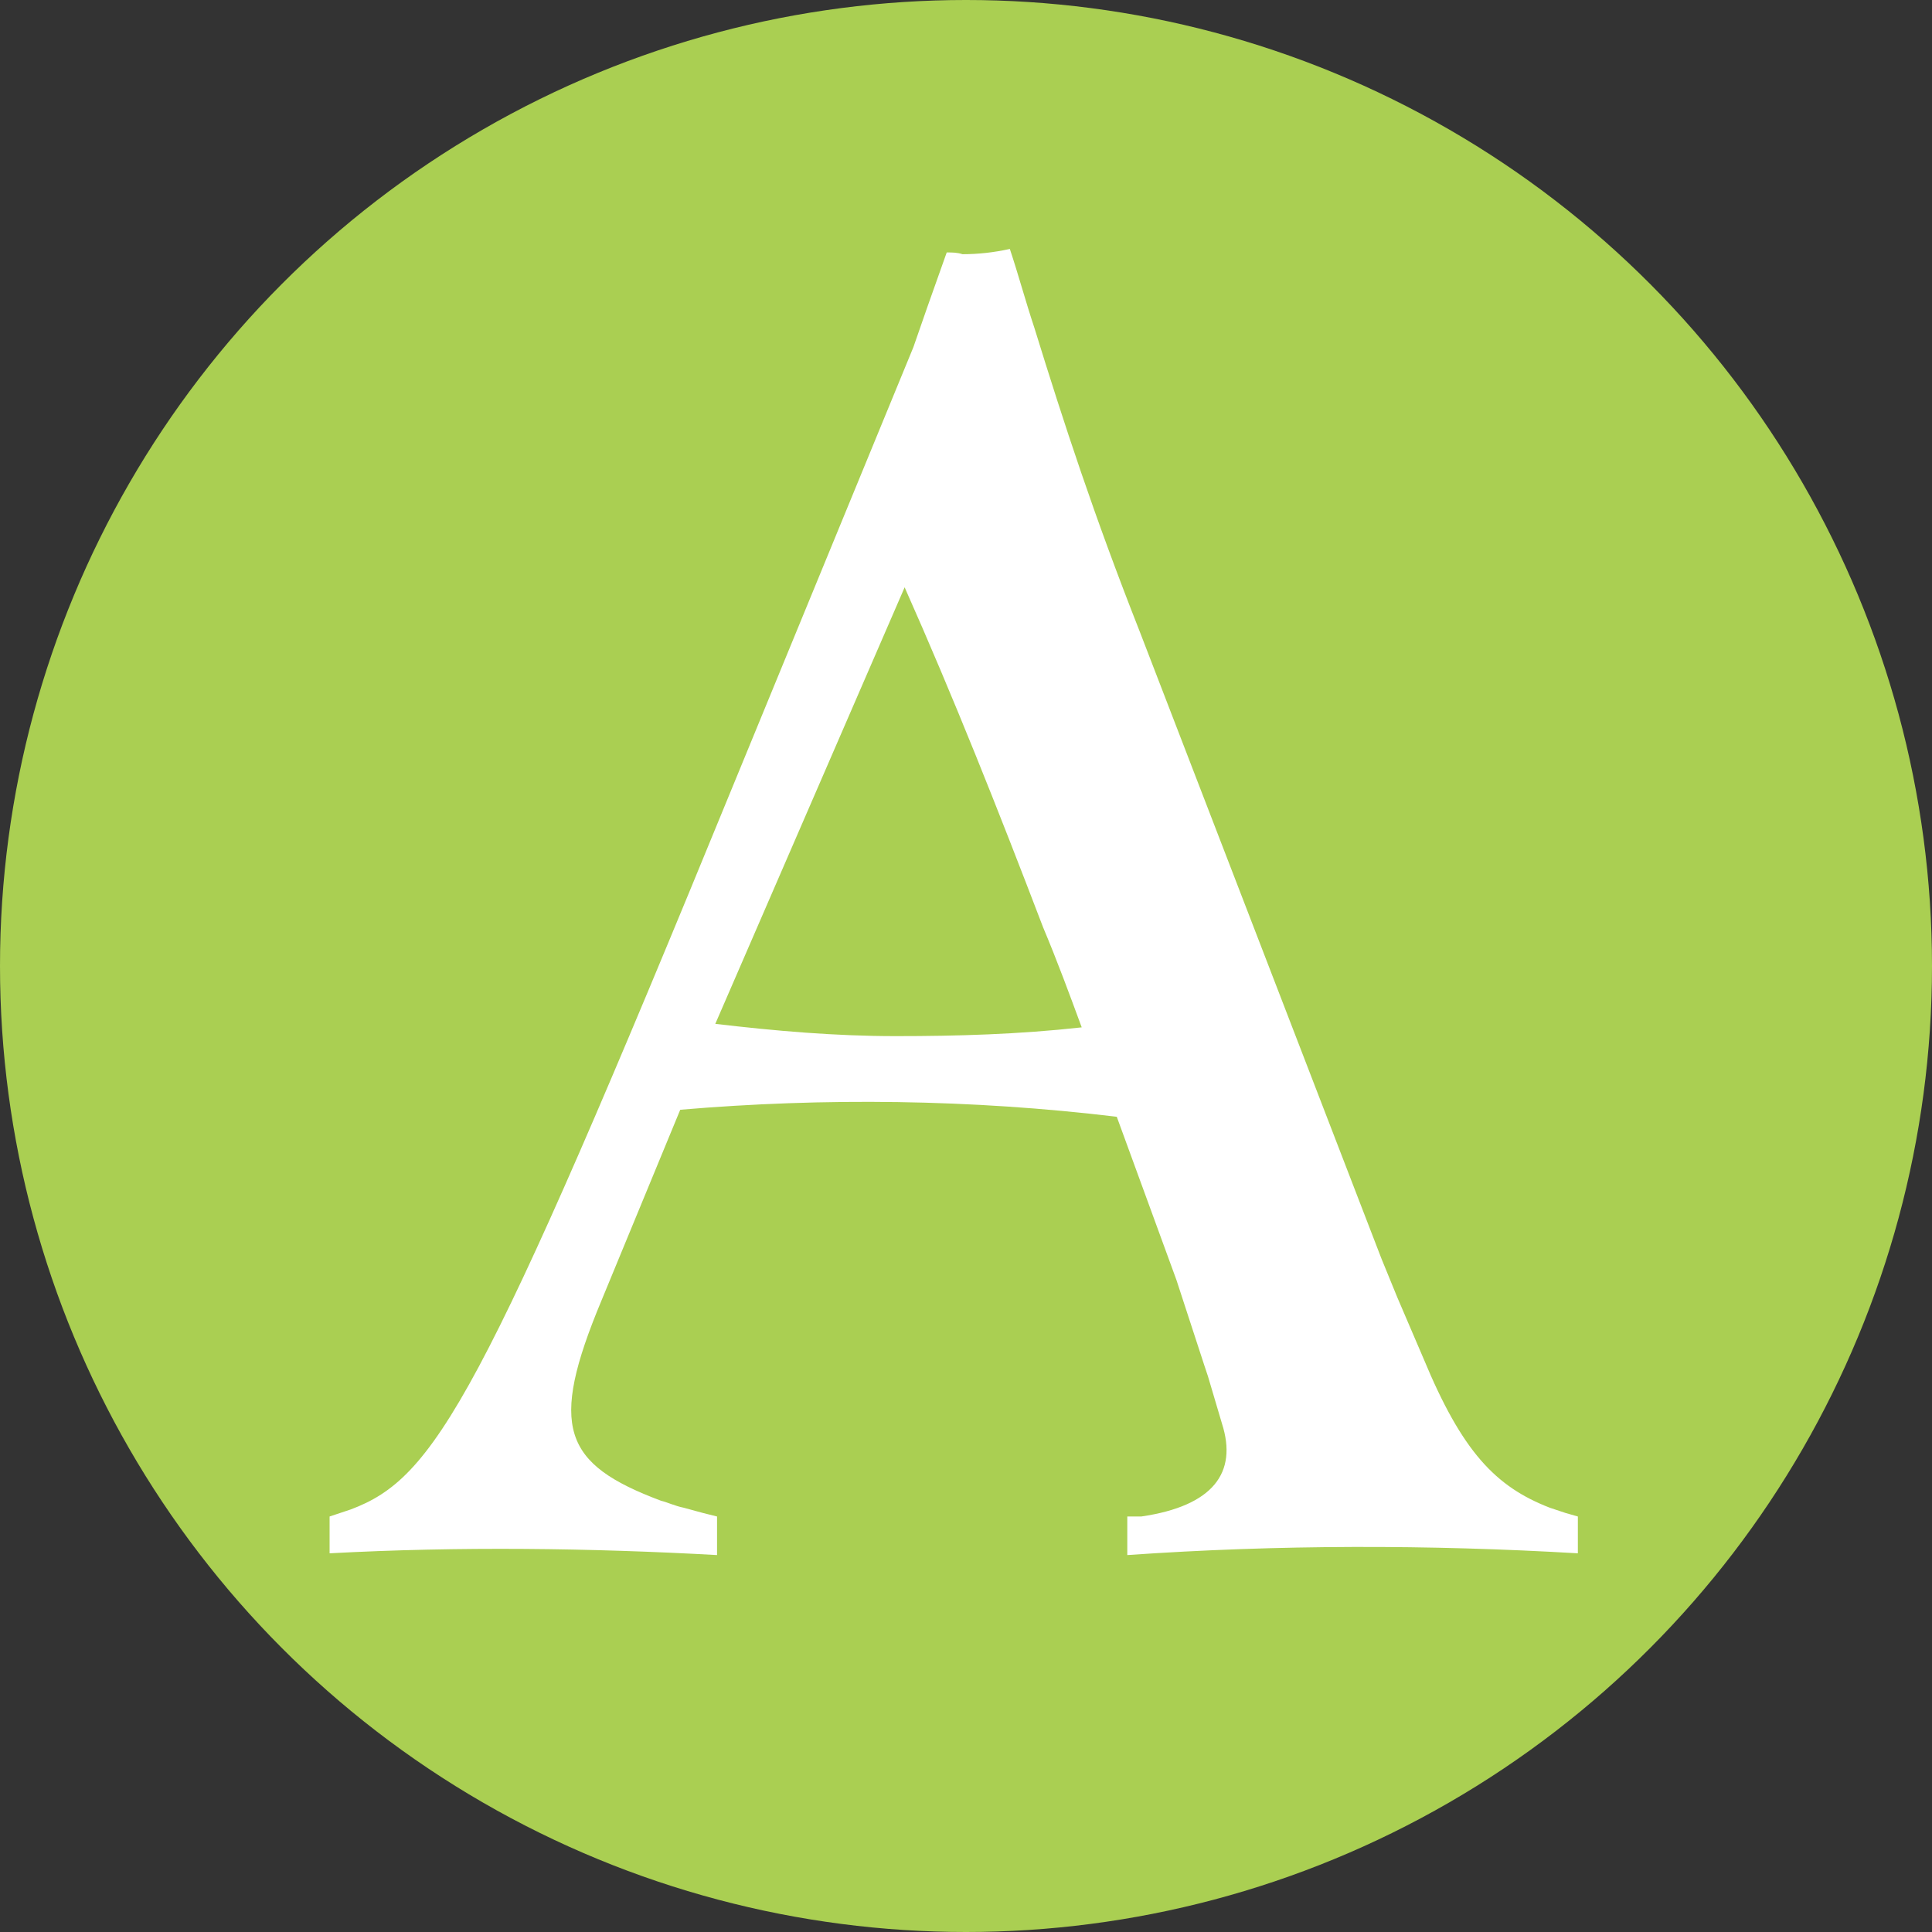
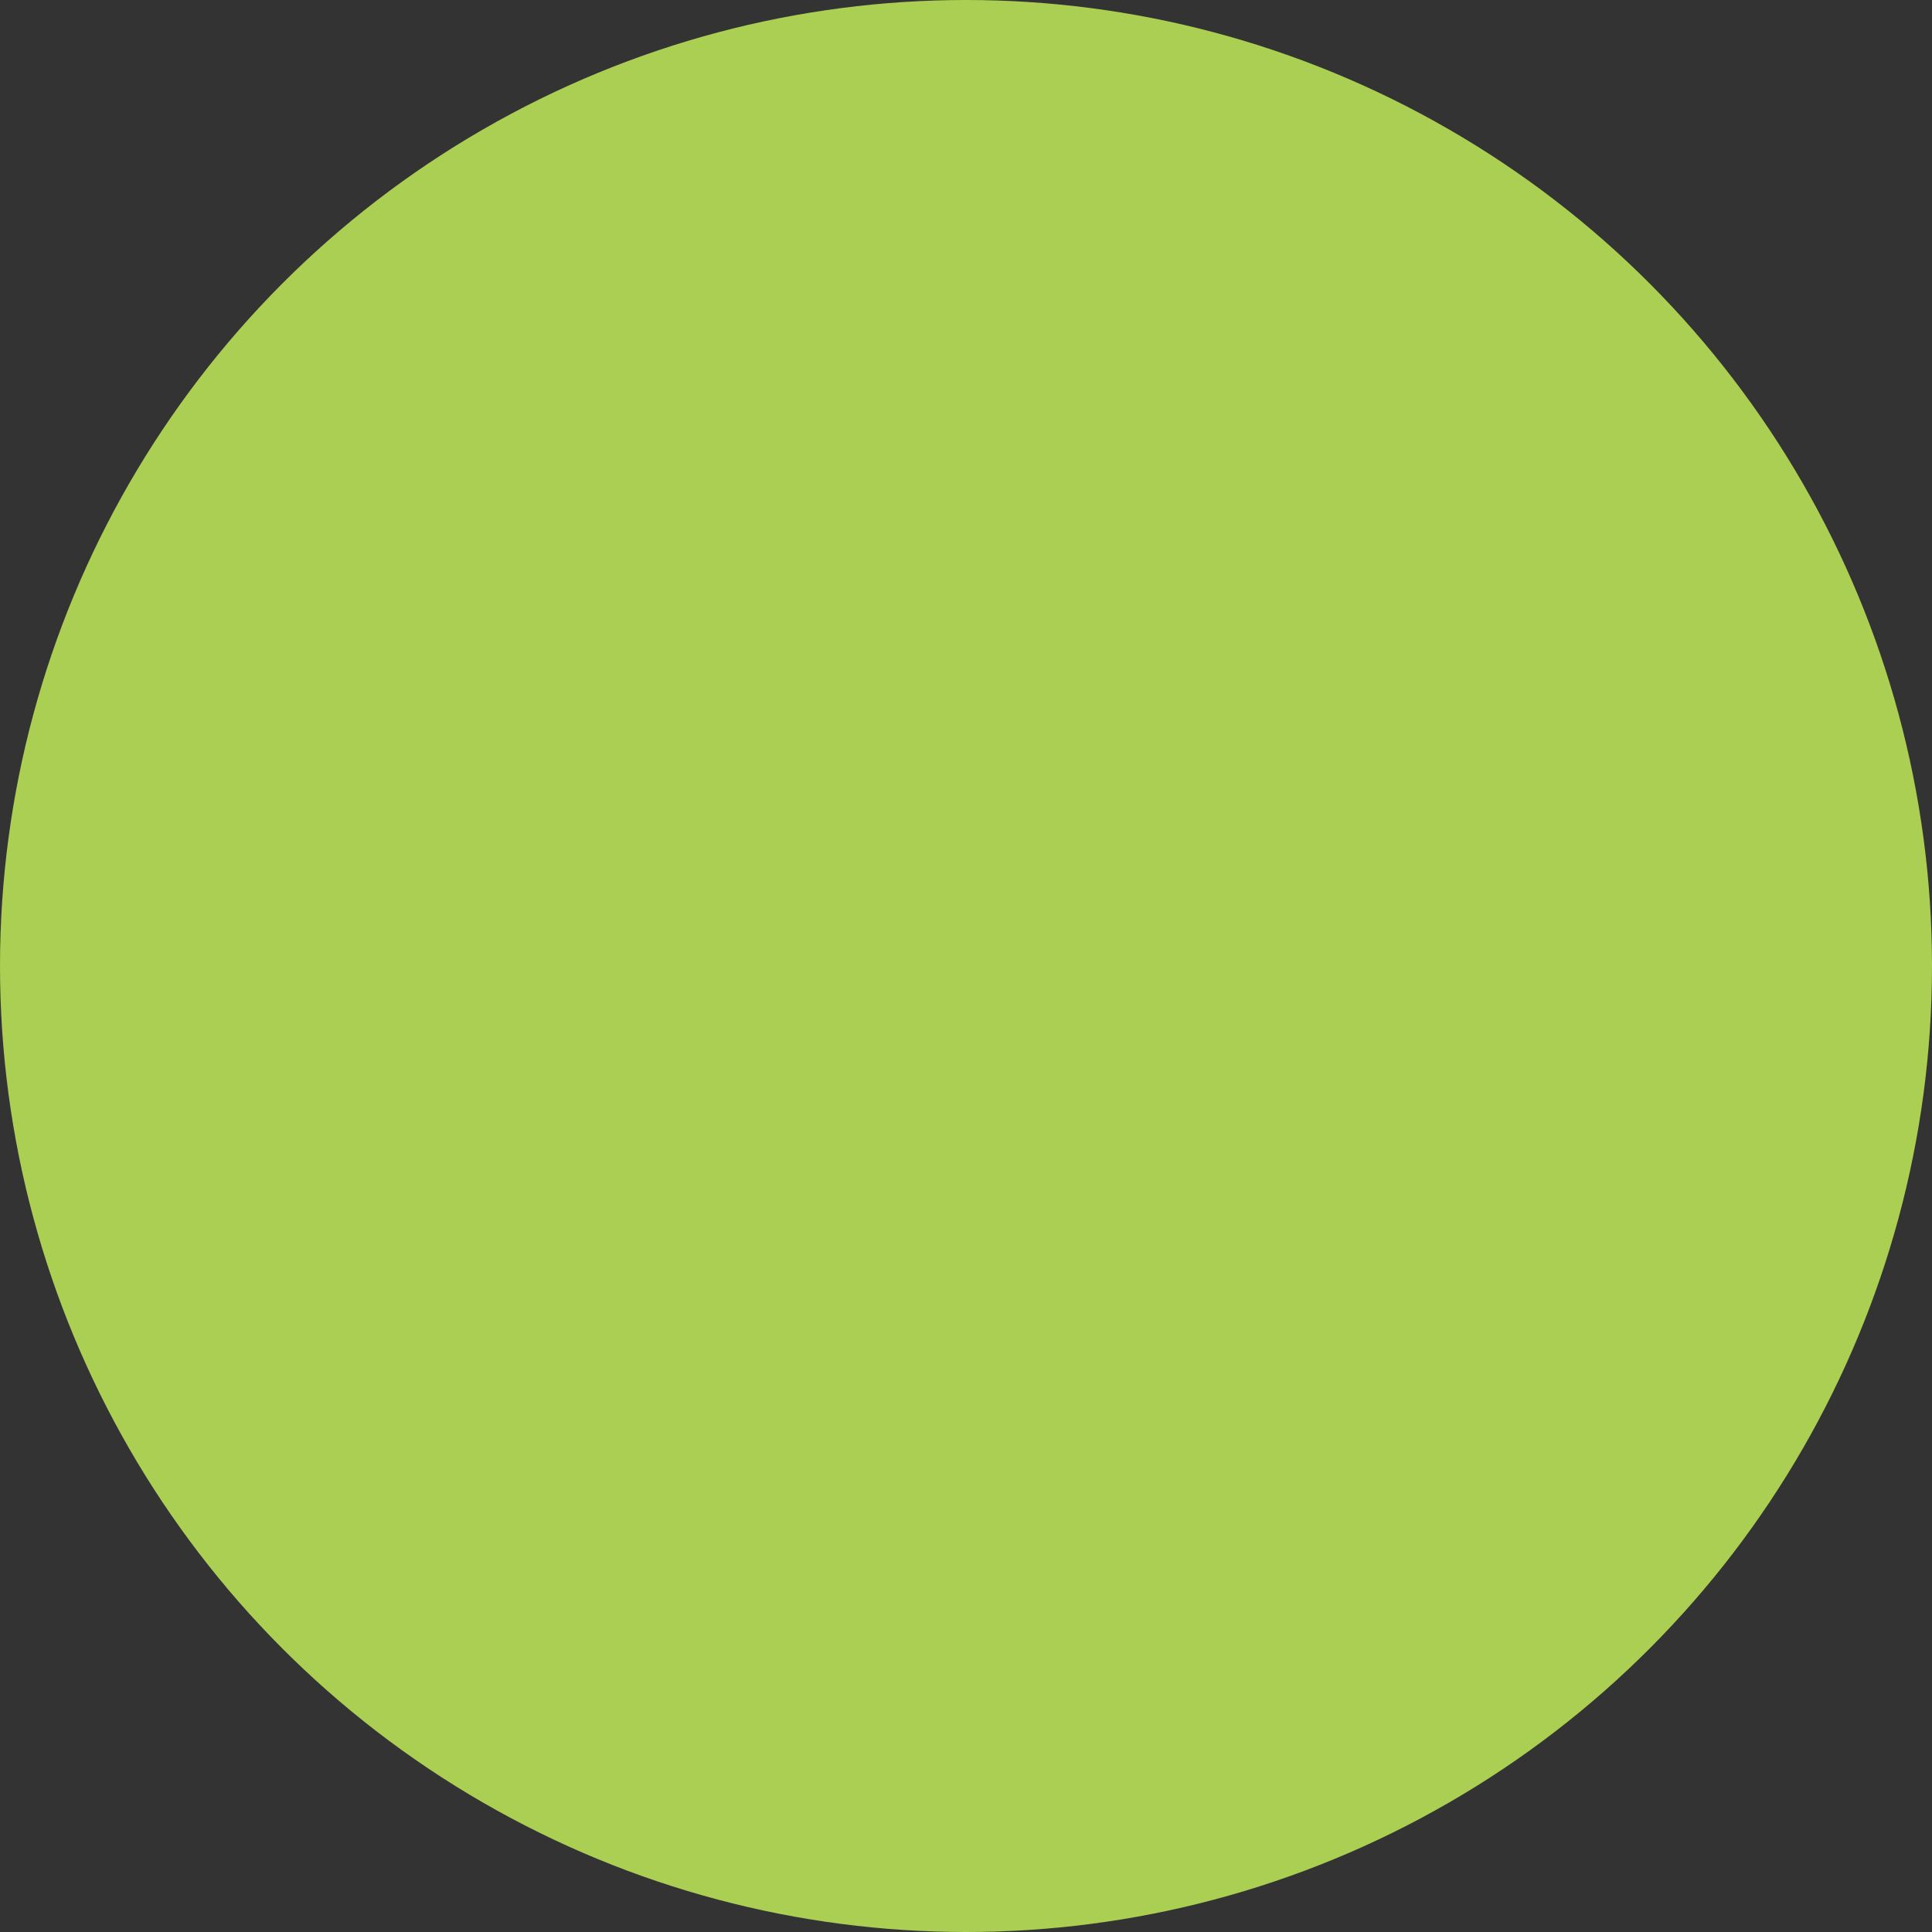
<svg xmlns="http://www.w3.org/2000/svg" id="b" viewBox="0 0 44.08 44.08">
  <rect x="0" y="0" width="44.08" height="44.08" fill="#333333" stroke="none" />
  <defs>
    <style>.d{fill:#fff;}.e{fill:#aacf52;}</style>
  </defs>
  <g id="c">
    <circle class="e" cx="22.04" cy="22.04" r="22.04" />
-     <path class="d" d="M7.52,34.6l.24-.08.24-.08c1.92-.72,2.96-2.44,8.76-16.6l4.08-9.92.32-.92.44-1.24c.12,0,.24,0,.36.04.36,0,.72-.04,1.08-.12.2.6.36,1.2.56,1.8.68,2.2,1.36,4.28,2.4,6.92l5.52,14.32.36.88.6,1.4c.88,2.12,1.64,2.92,2.88,3.4l.36.12.28.08v.84c-3.4-.2-6.84-.2-10.28.04v-.88h.32c1.64-.24,2.2-1,1.84-2.12l-.32-1.08-.08-.24-.64-1.96-1.36-3.72c-3.32-.4-6.68-.44-9.96-.16l-1.8,4.36c-1.2,2.88-.88,3.72,1.36,4.56.16.04.32.12.52.16l.44.12.32.08v.88c-2.88-.16-5.88-.2-8.84-.04v-.84ZM20.44,23.64c1.4,0,2.8-.04,4.24-.2-.28-.76-.56-1.52-.88-2.28-1.04-2.72-2.04-5.24-3.16-7.76l-4.32,9.96c1.36.16,2.72.28,4.12.28Z" />
  </g>
</svg>